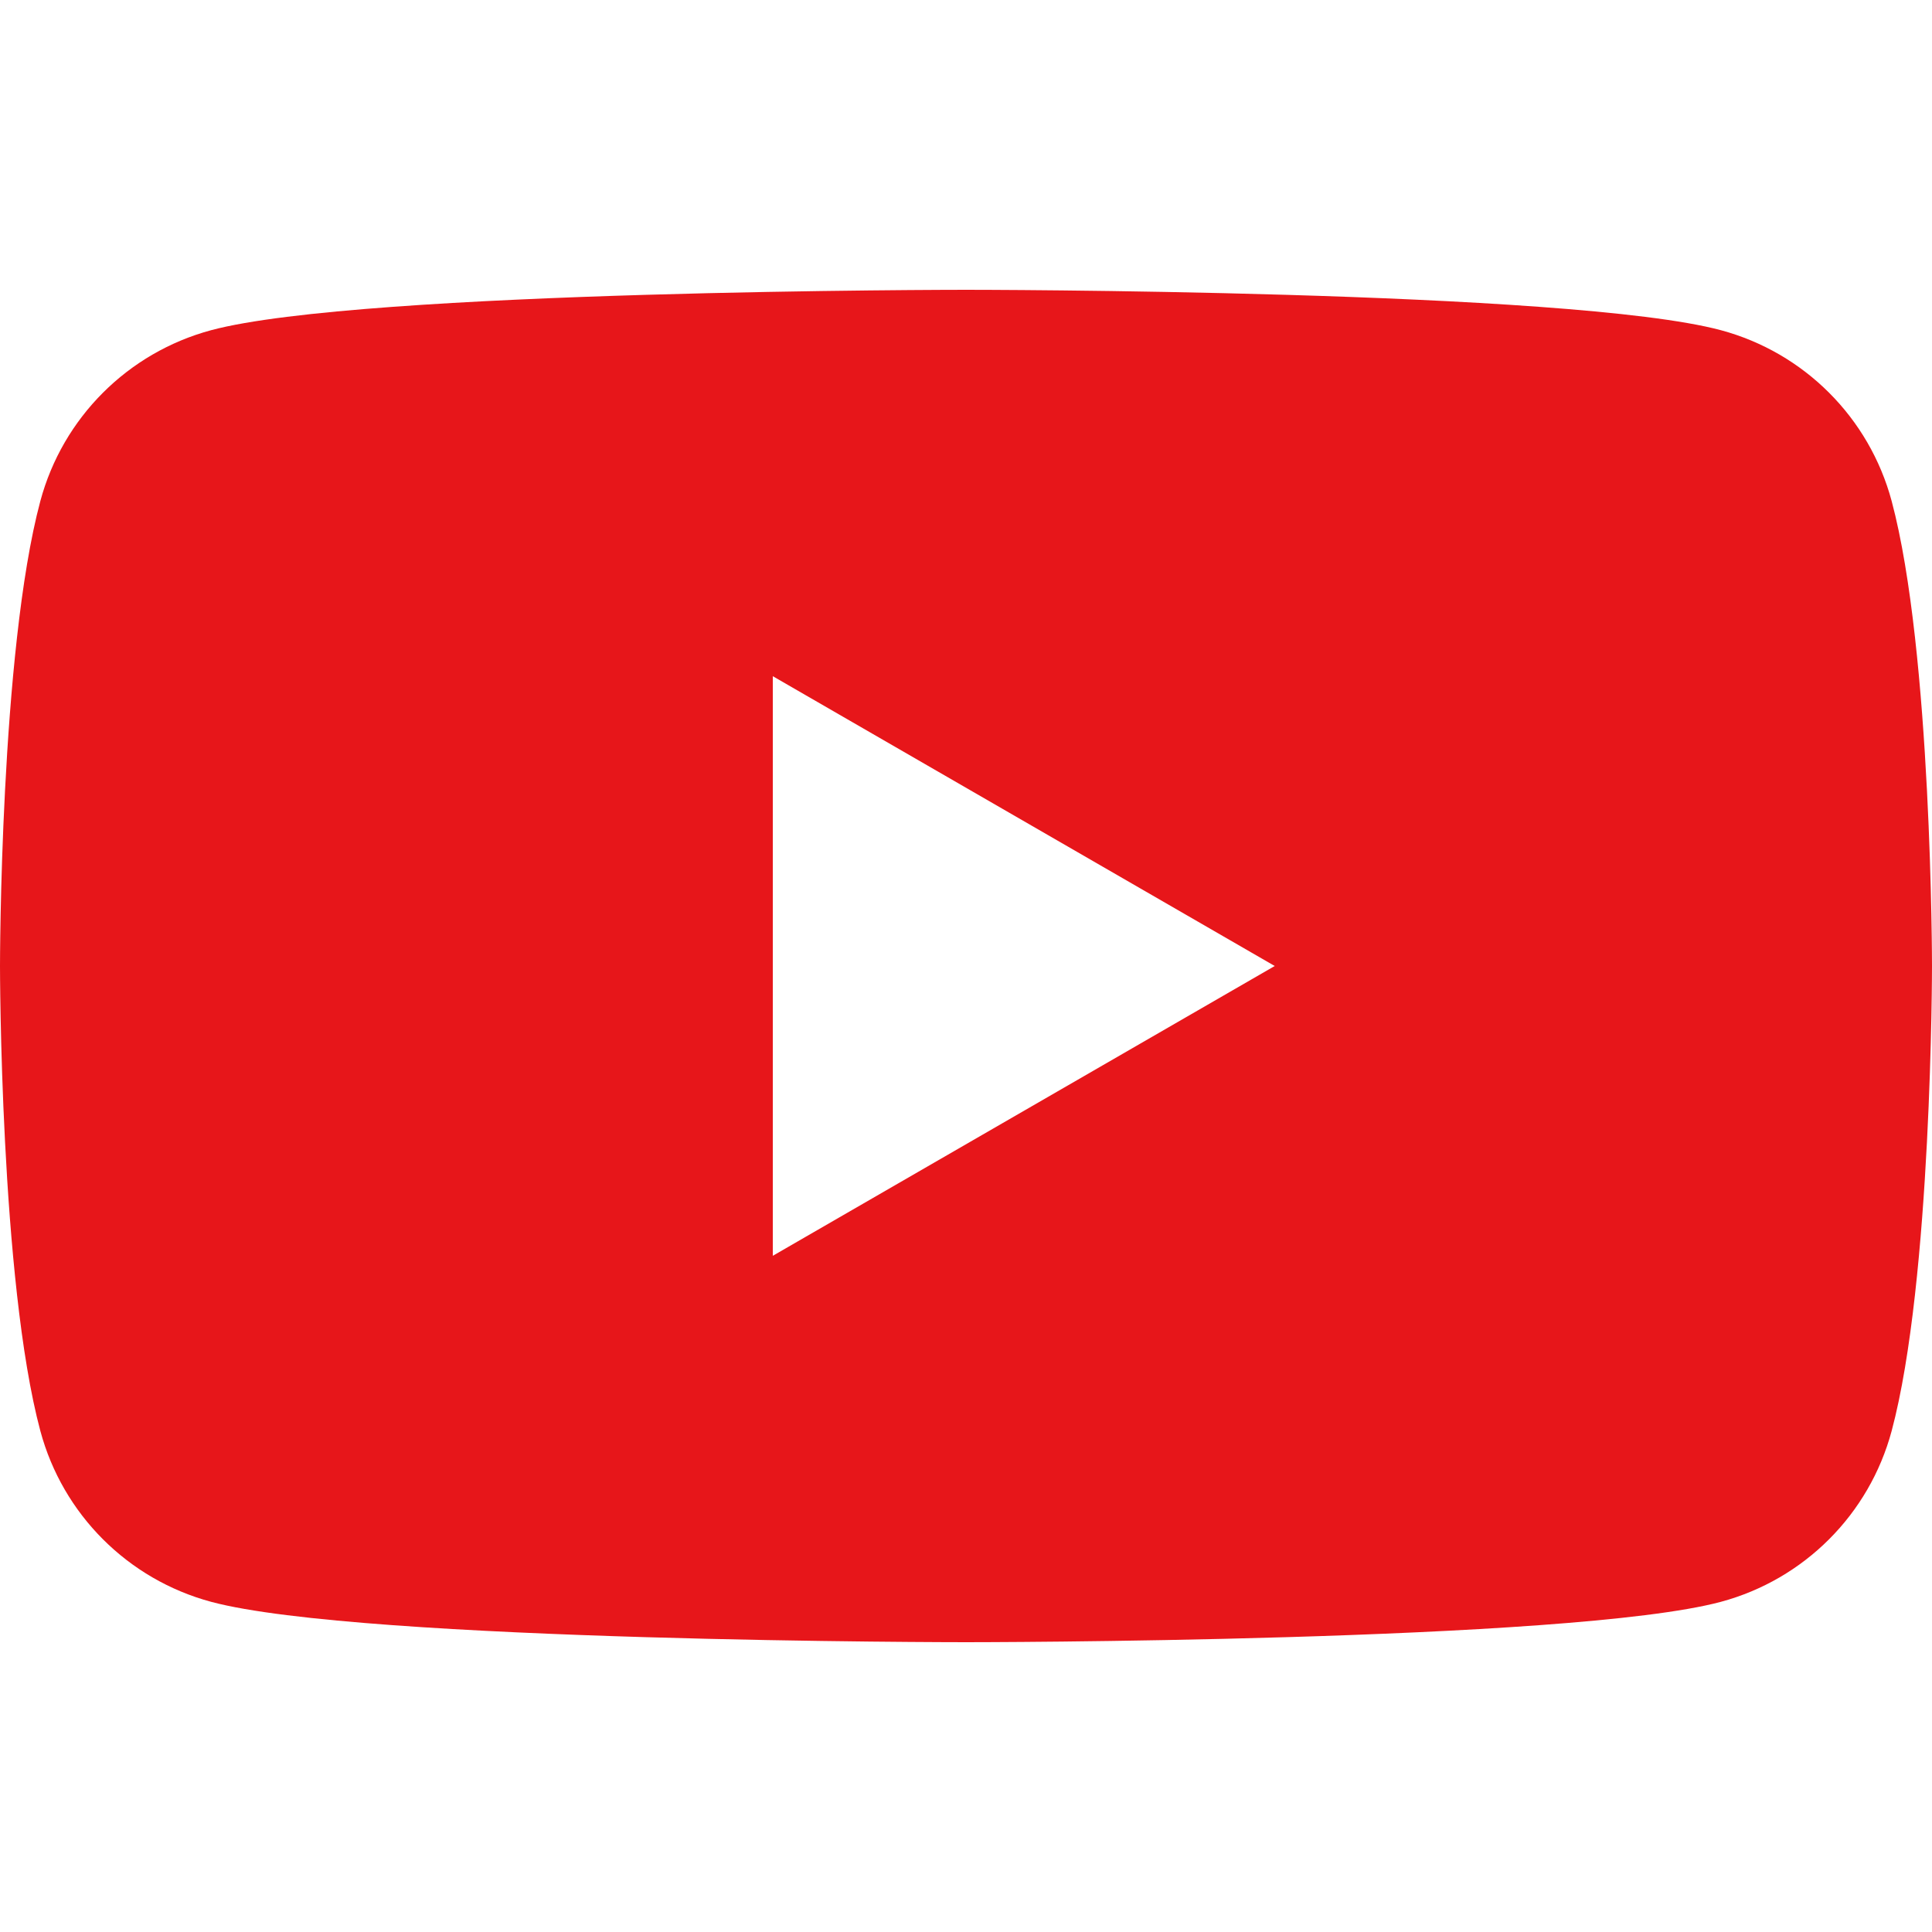
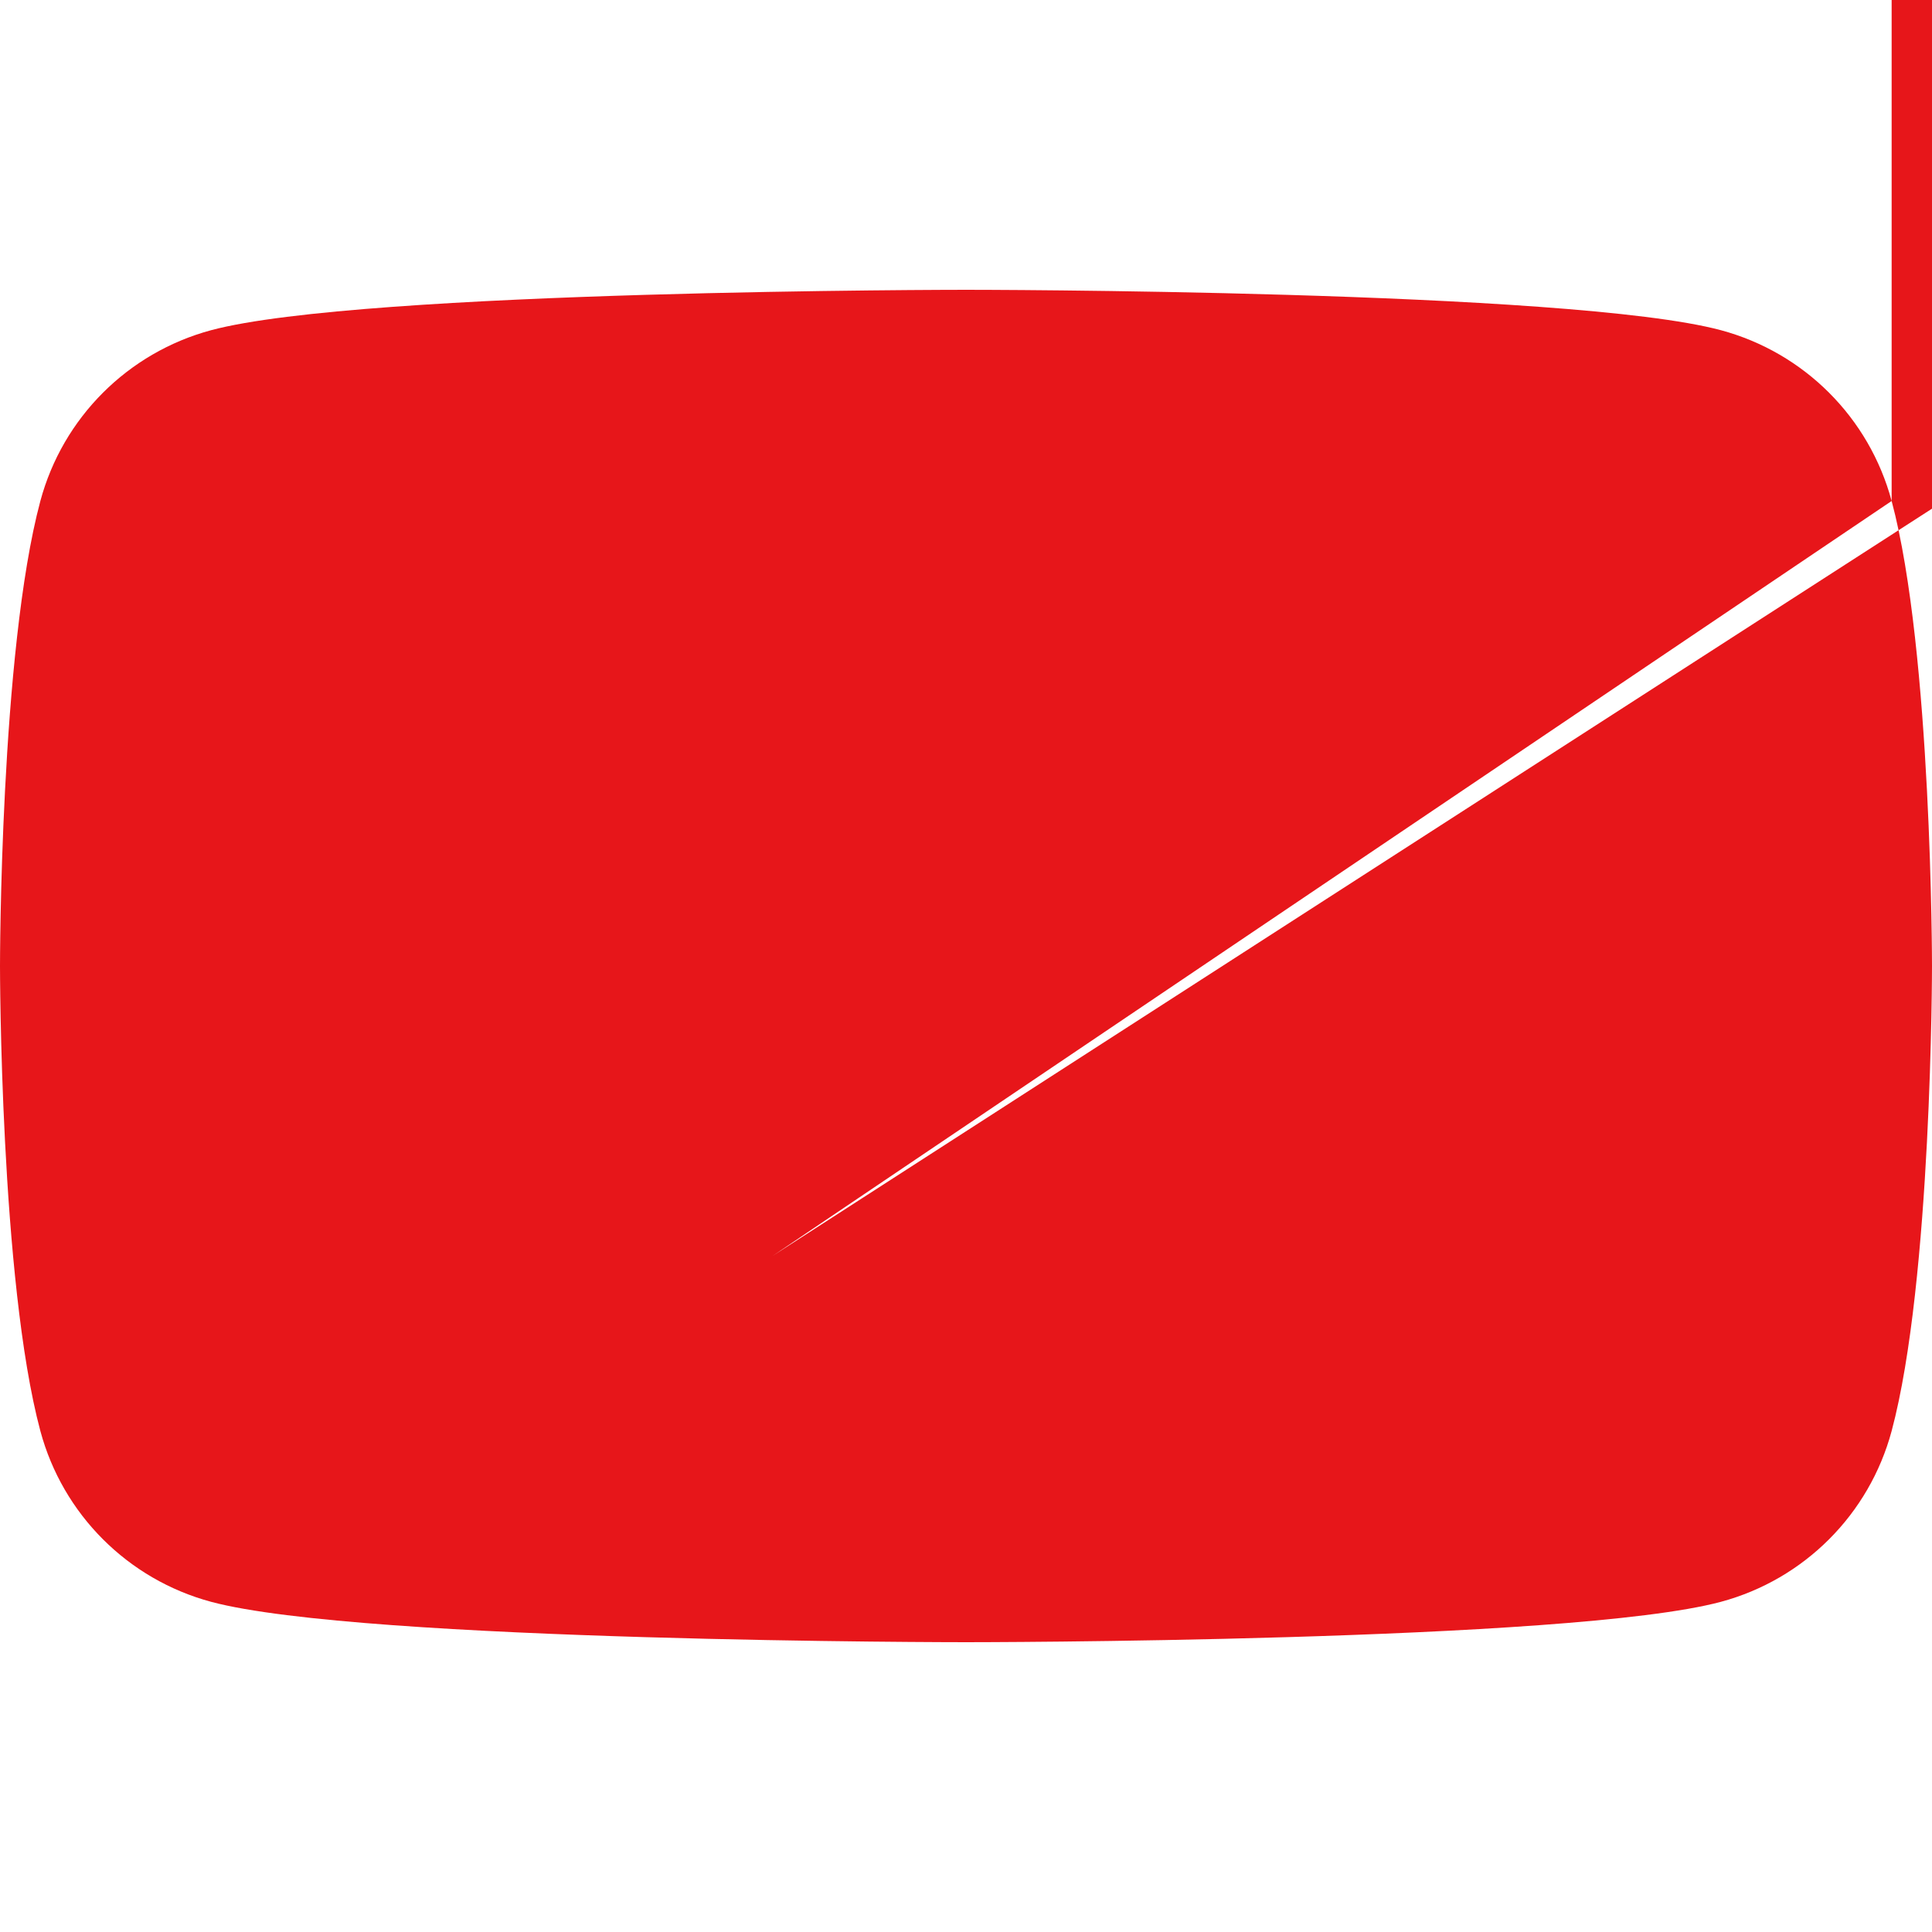
<svg xmlns="http://www.w3.org/2000/svg" version="1.1" id="レイヤー_1" x="0px" y="0px" width="100px" height="100px" viewBox="0 0 100 100" enable-background="new 0 0 100 100" xml:space="preserve">
  <g transform="translate(-851 -334)">
-     <rect x="851" y="334" fill="none" width="100" height="100" />
-     <path fill="#E7161A" d="M948.911,359.931c-1.159-4.313-4.528-7.682-8.841-8.841C932.271,349,901,349,901,349s-31.271,0-39.069,2.09   c-4.313,1.16-7.682,4.529-8.842,8.841C851,367.729,851,384,851,384s0,16.271,2.089,24.068c1.16,4.313,4.528,7.683,8.842,8.843   C869.729,419,901,419,901,419s31.271,0,39.07-2.089c4.313-1.16,7.682-4.529,8.841-8.843C951,400.271,951,384,951,384   S951,367.729,948.911,359.931z M891,399v-30l25.98,15L891,399z" />
+     <path fill="#E7161A" d="M948.911,359.931c-1.159-4.313-4.528-7.682-8.841-8.841C932.271,349,901,349,901,349s-31.271,0-39.069,2.09   c-4.313,1.16-7.682,4.529-8.842,8.841C851,367.729,851,384,851,384s0,16.271,2.089,24.068c1.16,4.313,4.528,7.683,8.842,8.843   C869.729,419,901,419,901,419s31.271,0,39.07-2.089c4.313-1.16,7.682-4.529,8.841-8.843C951,400.271,951,384,951,384   S951,367.729,948.911,359.931z v-30l25.98,15L891,399z" />
  </g>
</svg>